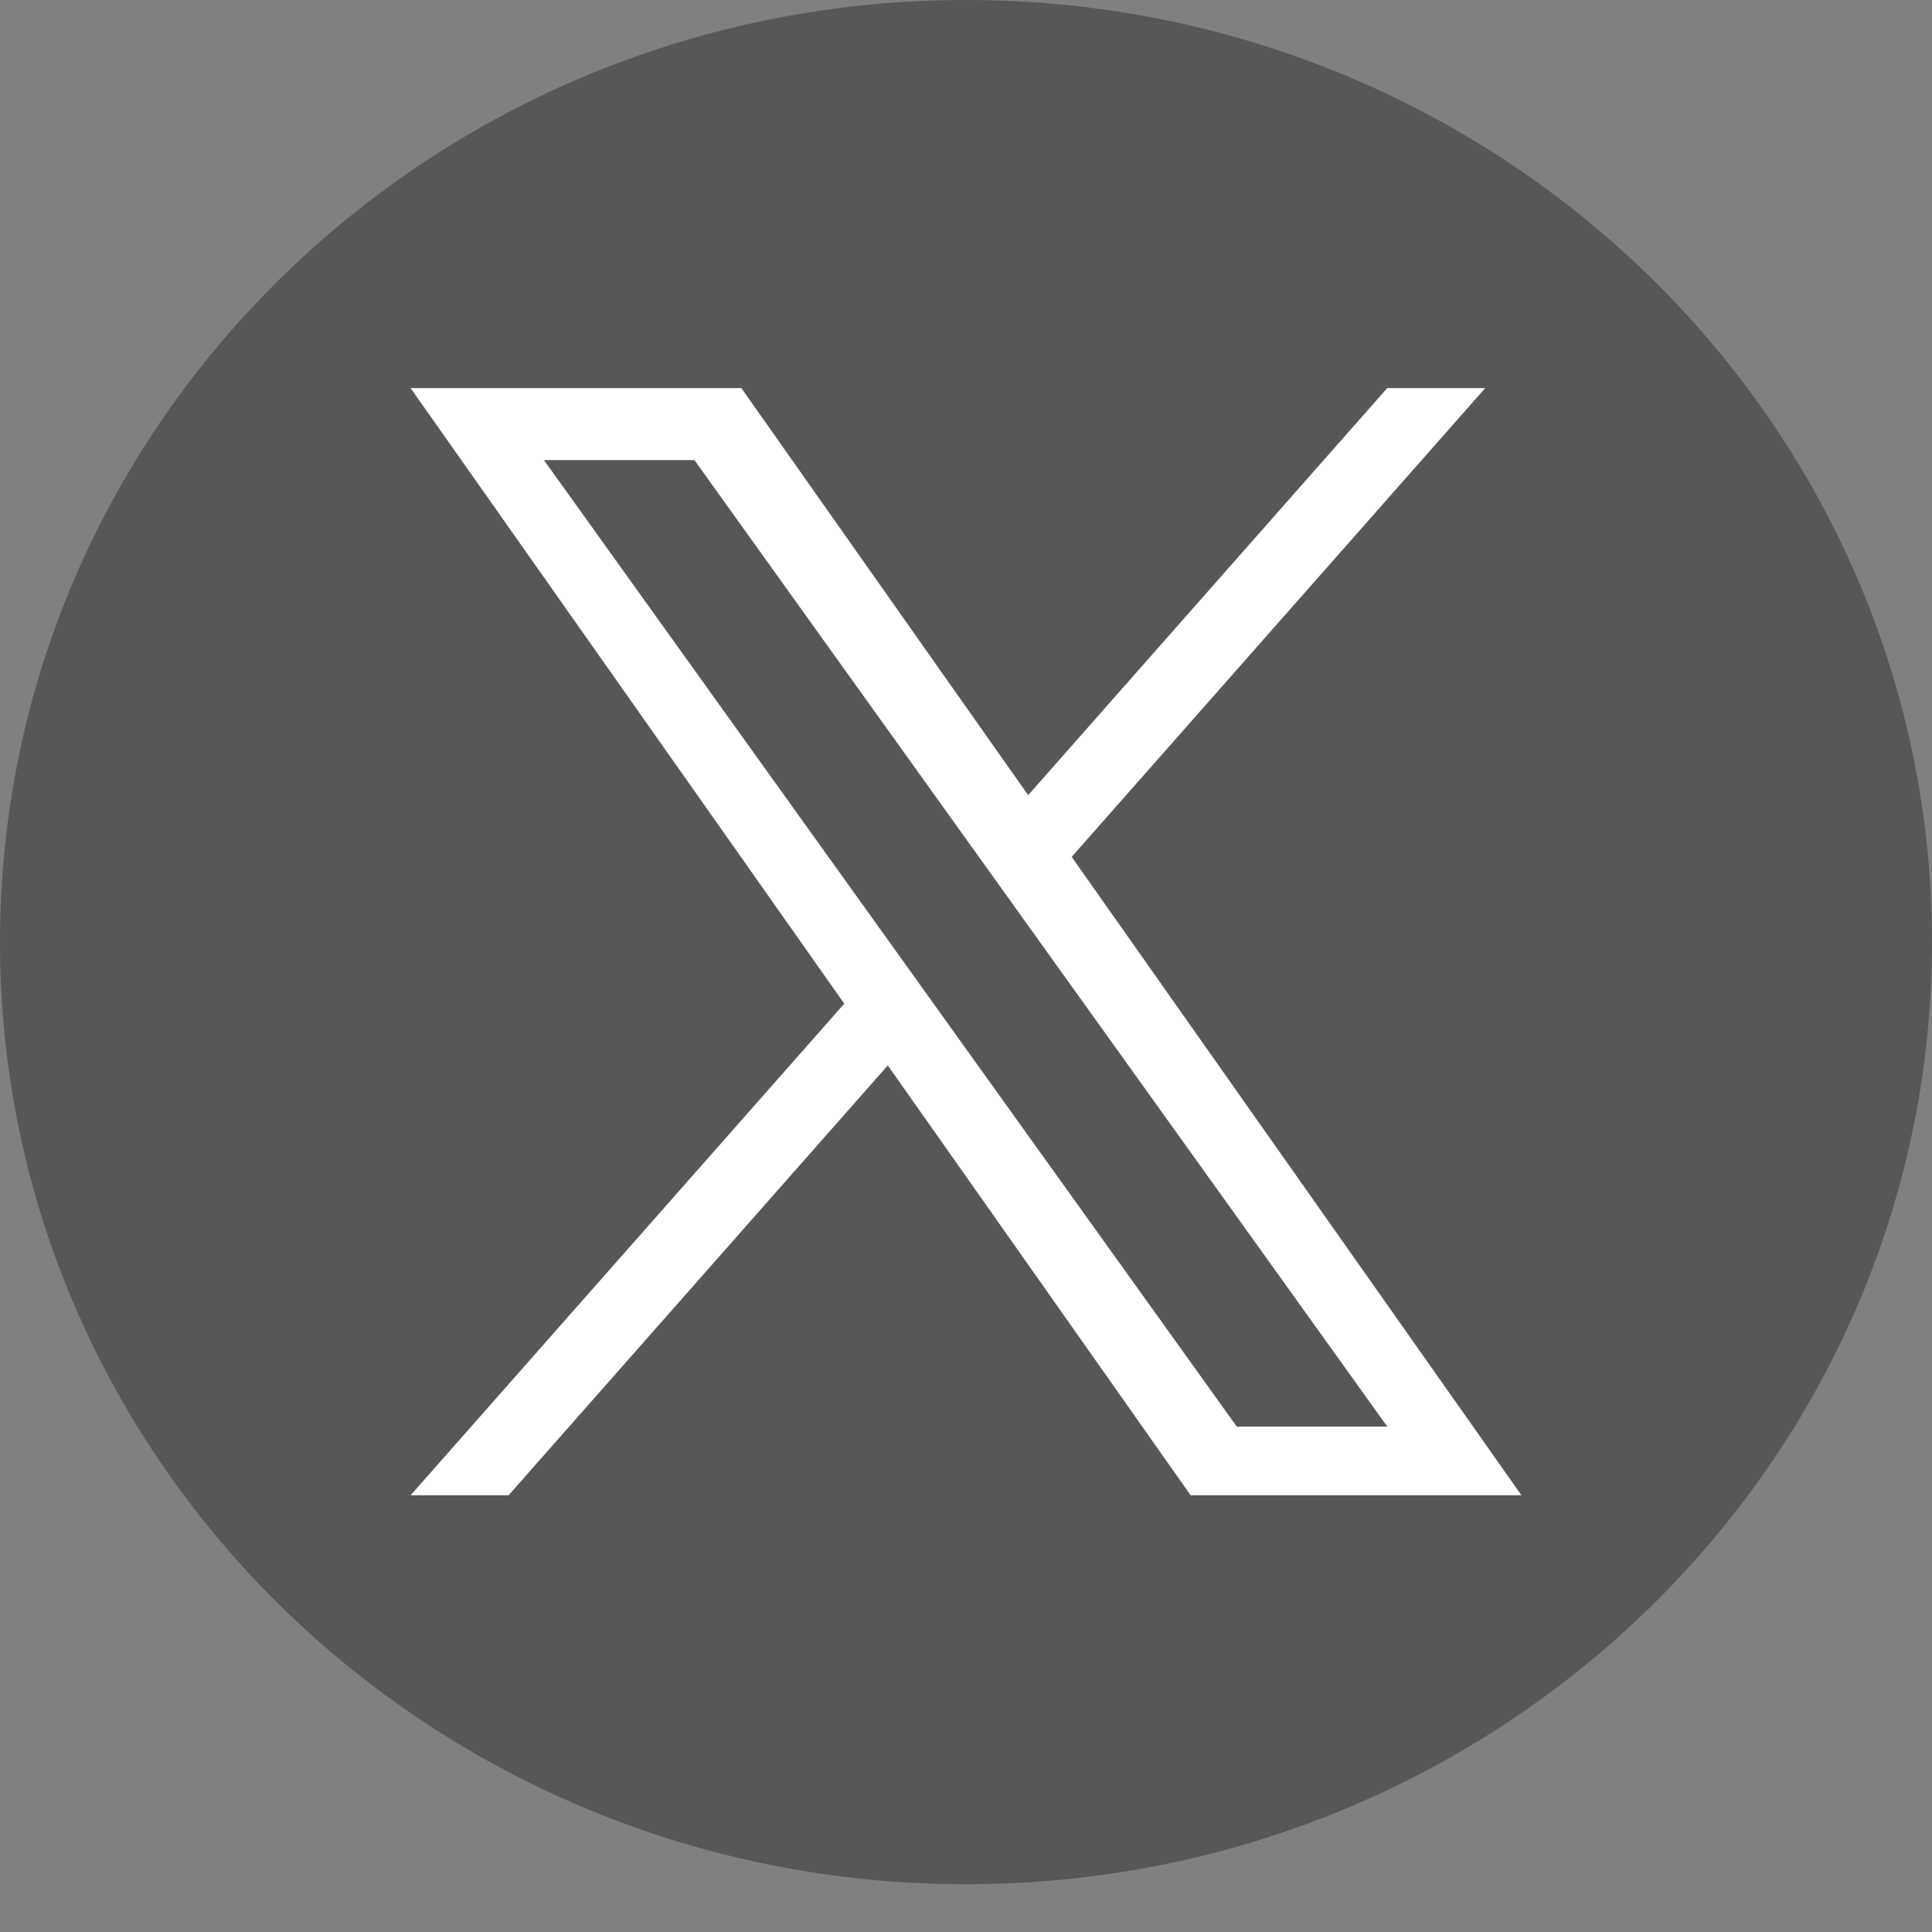
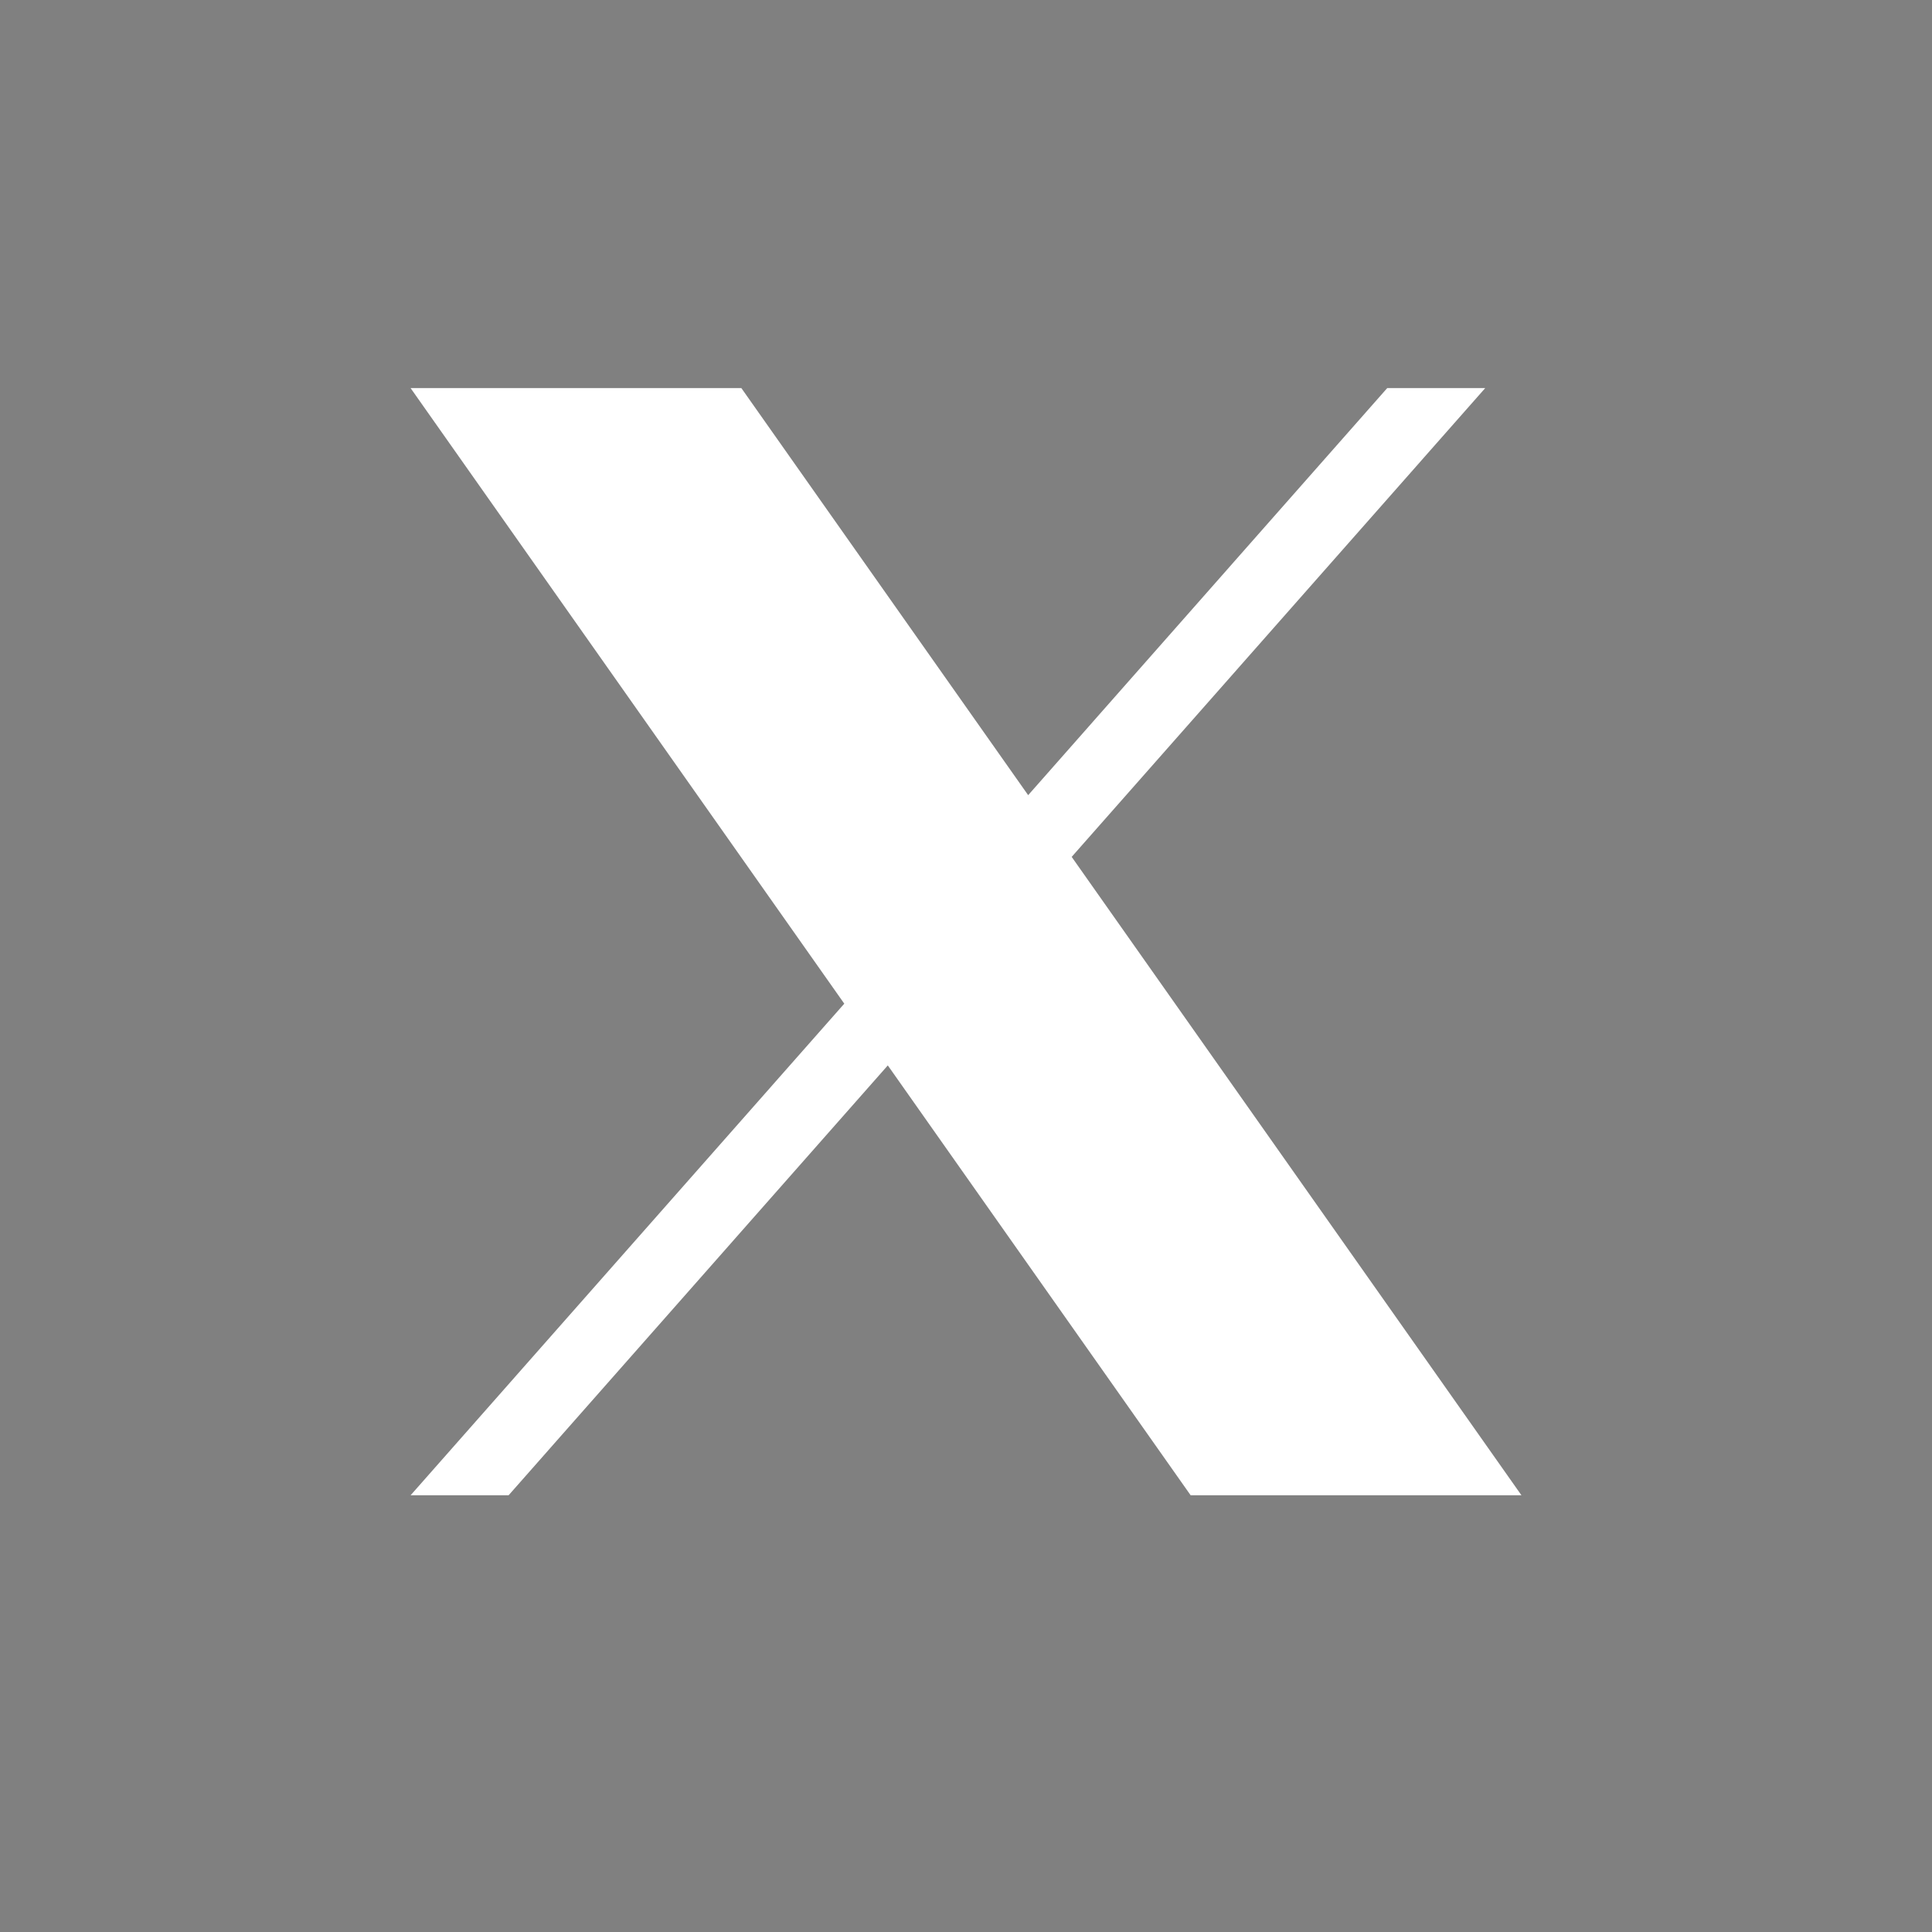
<svg xmlns="http://www.w3.org/2000/svg" width="40" height="40" viewBox="0 0 40 40" fill="none">
  <rect x="0" y="0" width="40" height="40" fill="#808080" stroke="none" />
-   <path d="M20 0C8.955 0 0 8.733 0 19.506C0 30.278 8.955 39.011 20 39.011C31.045 39.011 40 30.278 40 19.506C40 8.733 31.045 0 20 0Z" fill="#575756" />
-   <path d="M22.188 17.741L30.75 8.035H28.721L21.287 16.463L15.349 8.035H8.501L17.48 20.78L8.501 30.958H10.53L18.381 22.058L24.651 30.958H31.5L22.188 17.741H22.188ZM11.261 9.525H14.377L28.722 29.536H25.606L11.261 9.525Z" fill="white" />
+   <path d="M22.188 17.741L30.75 8.035H28.721L21.287 16.463L15.349 8.035H8.501L17.48 20.78L8.501 30.958H10.53L18.381 22.058L24.651 30.958H31.5L22.188 17.741H22.188ZM11.261 9.525H14.377H25.606L11.261 9.525Z" fill="white" />
</svg>